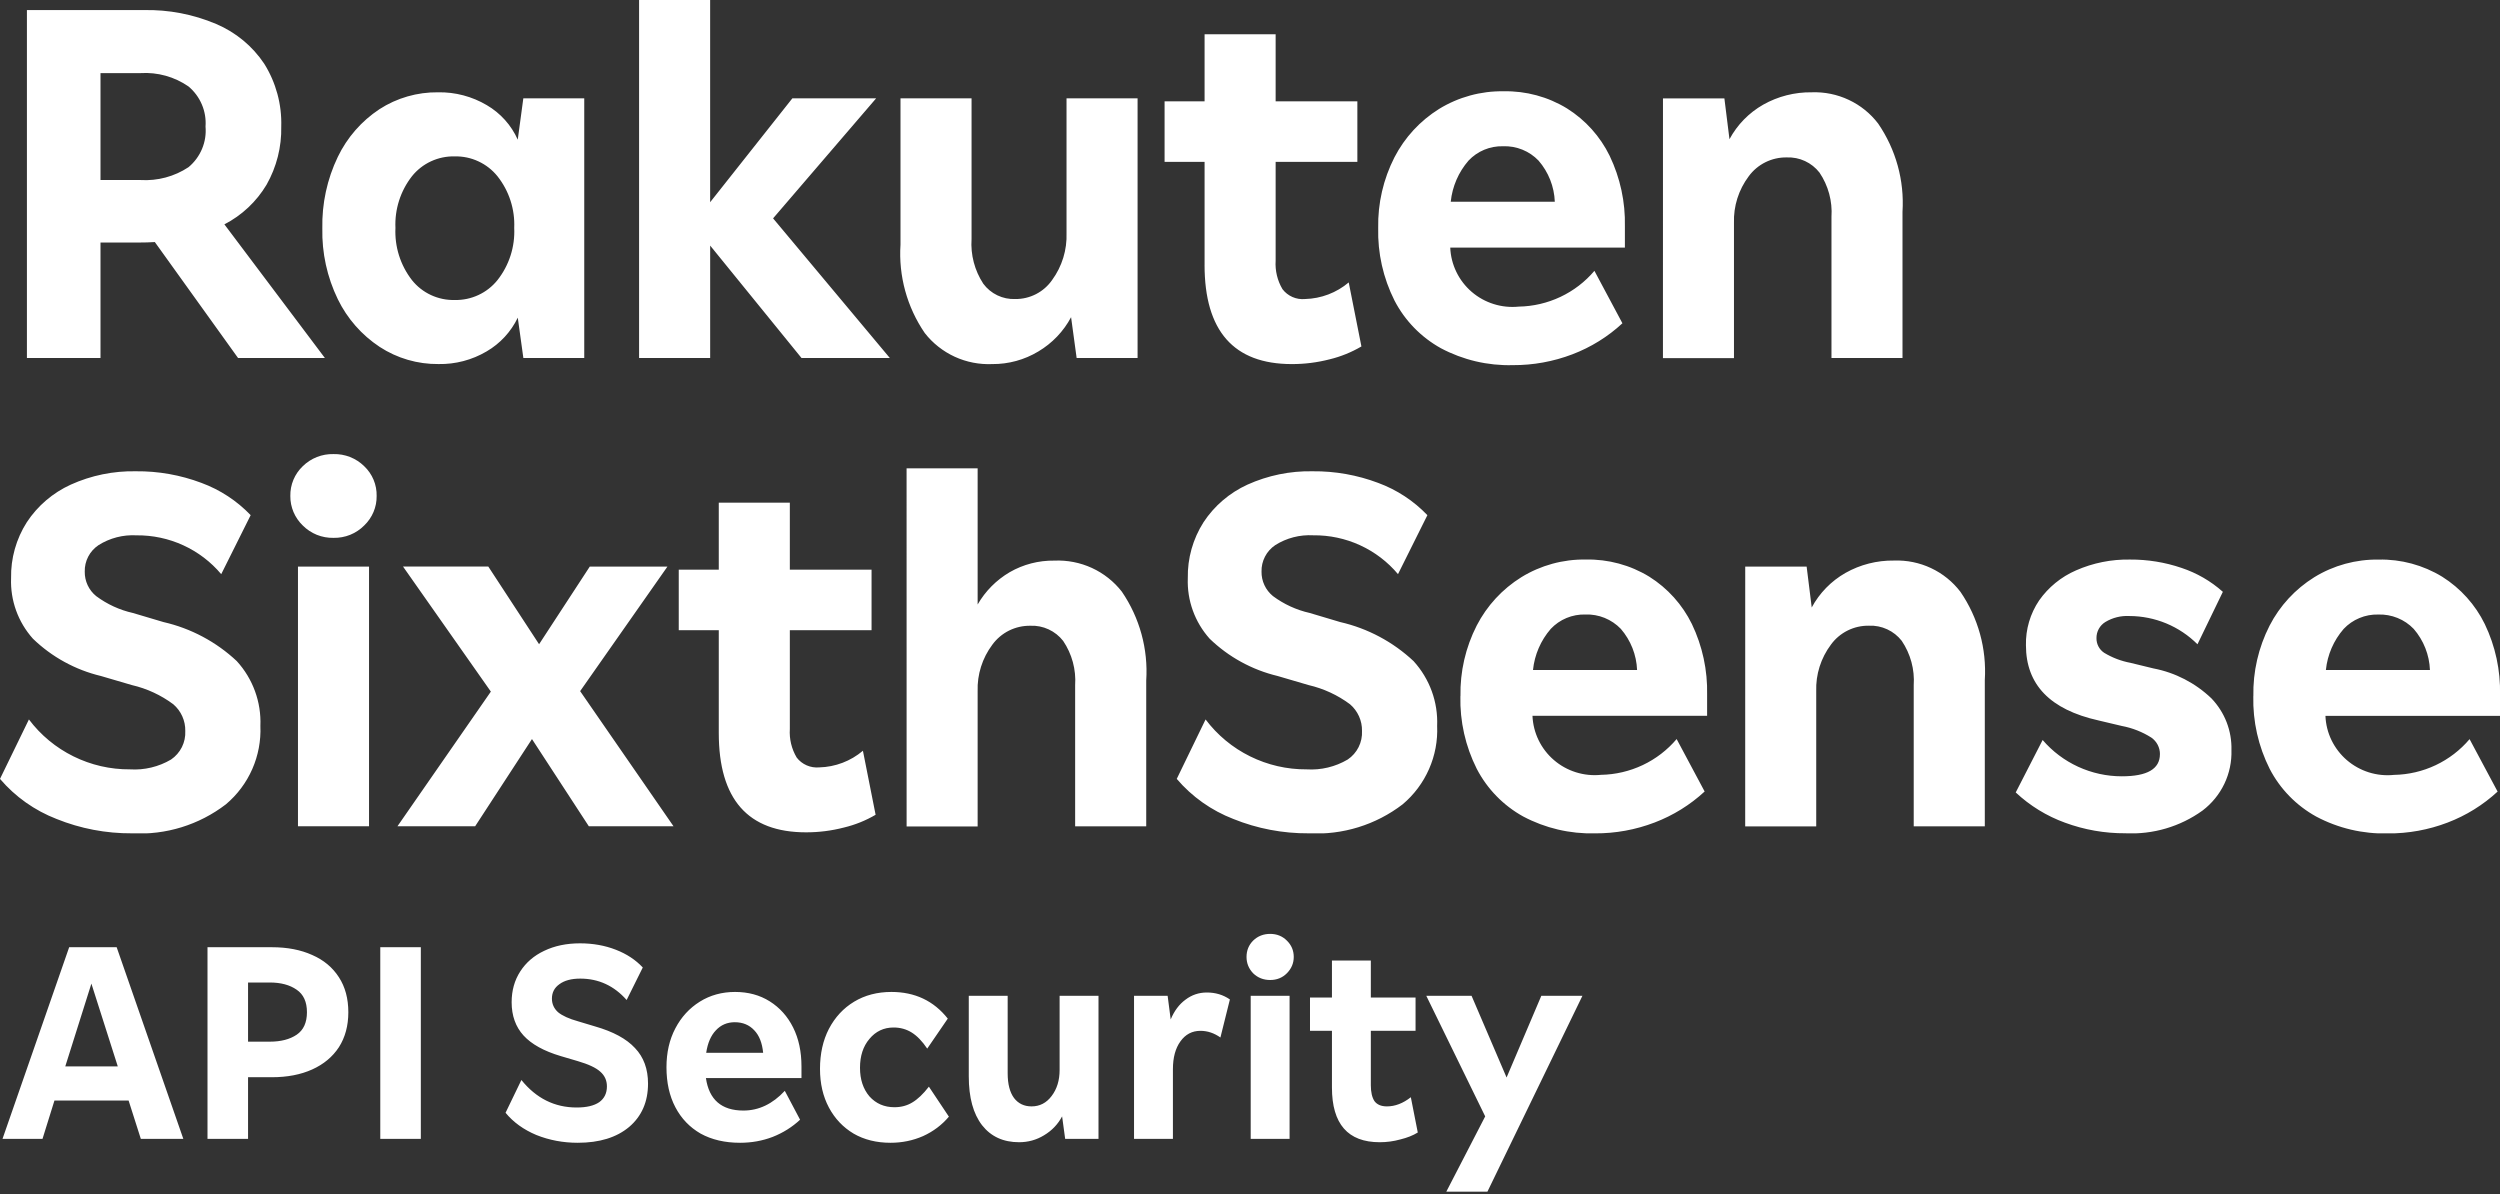
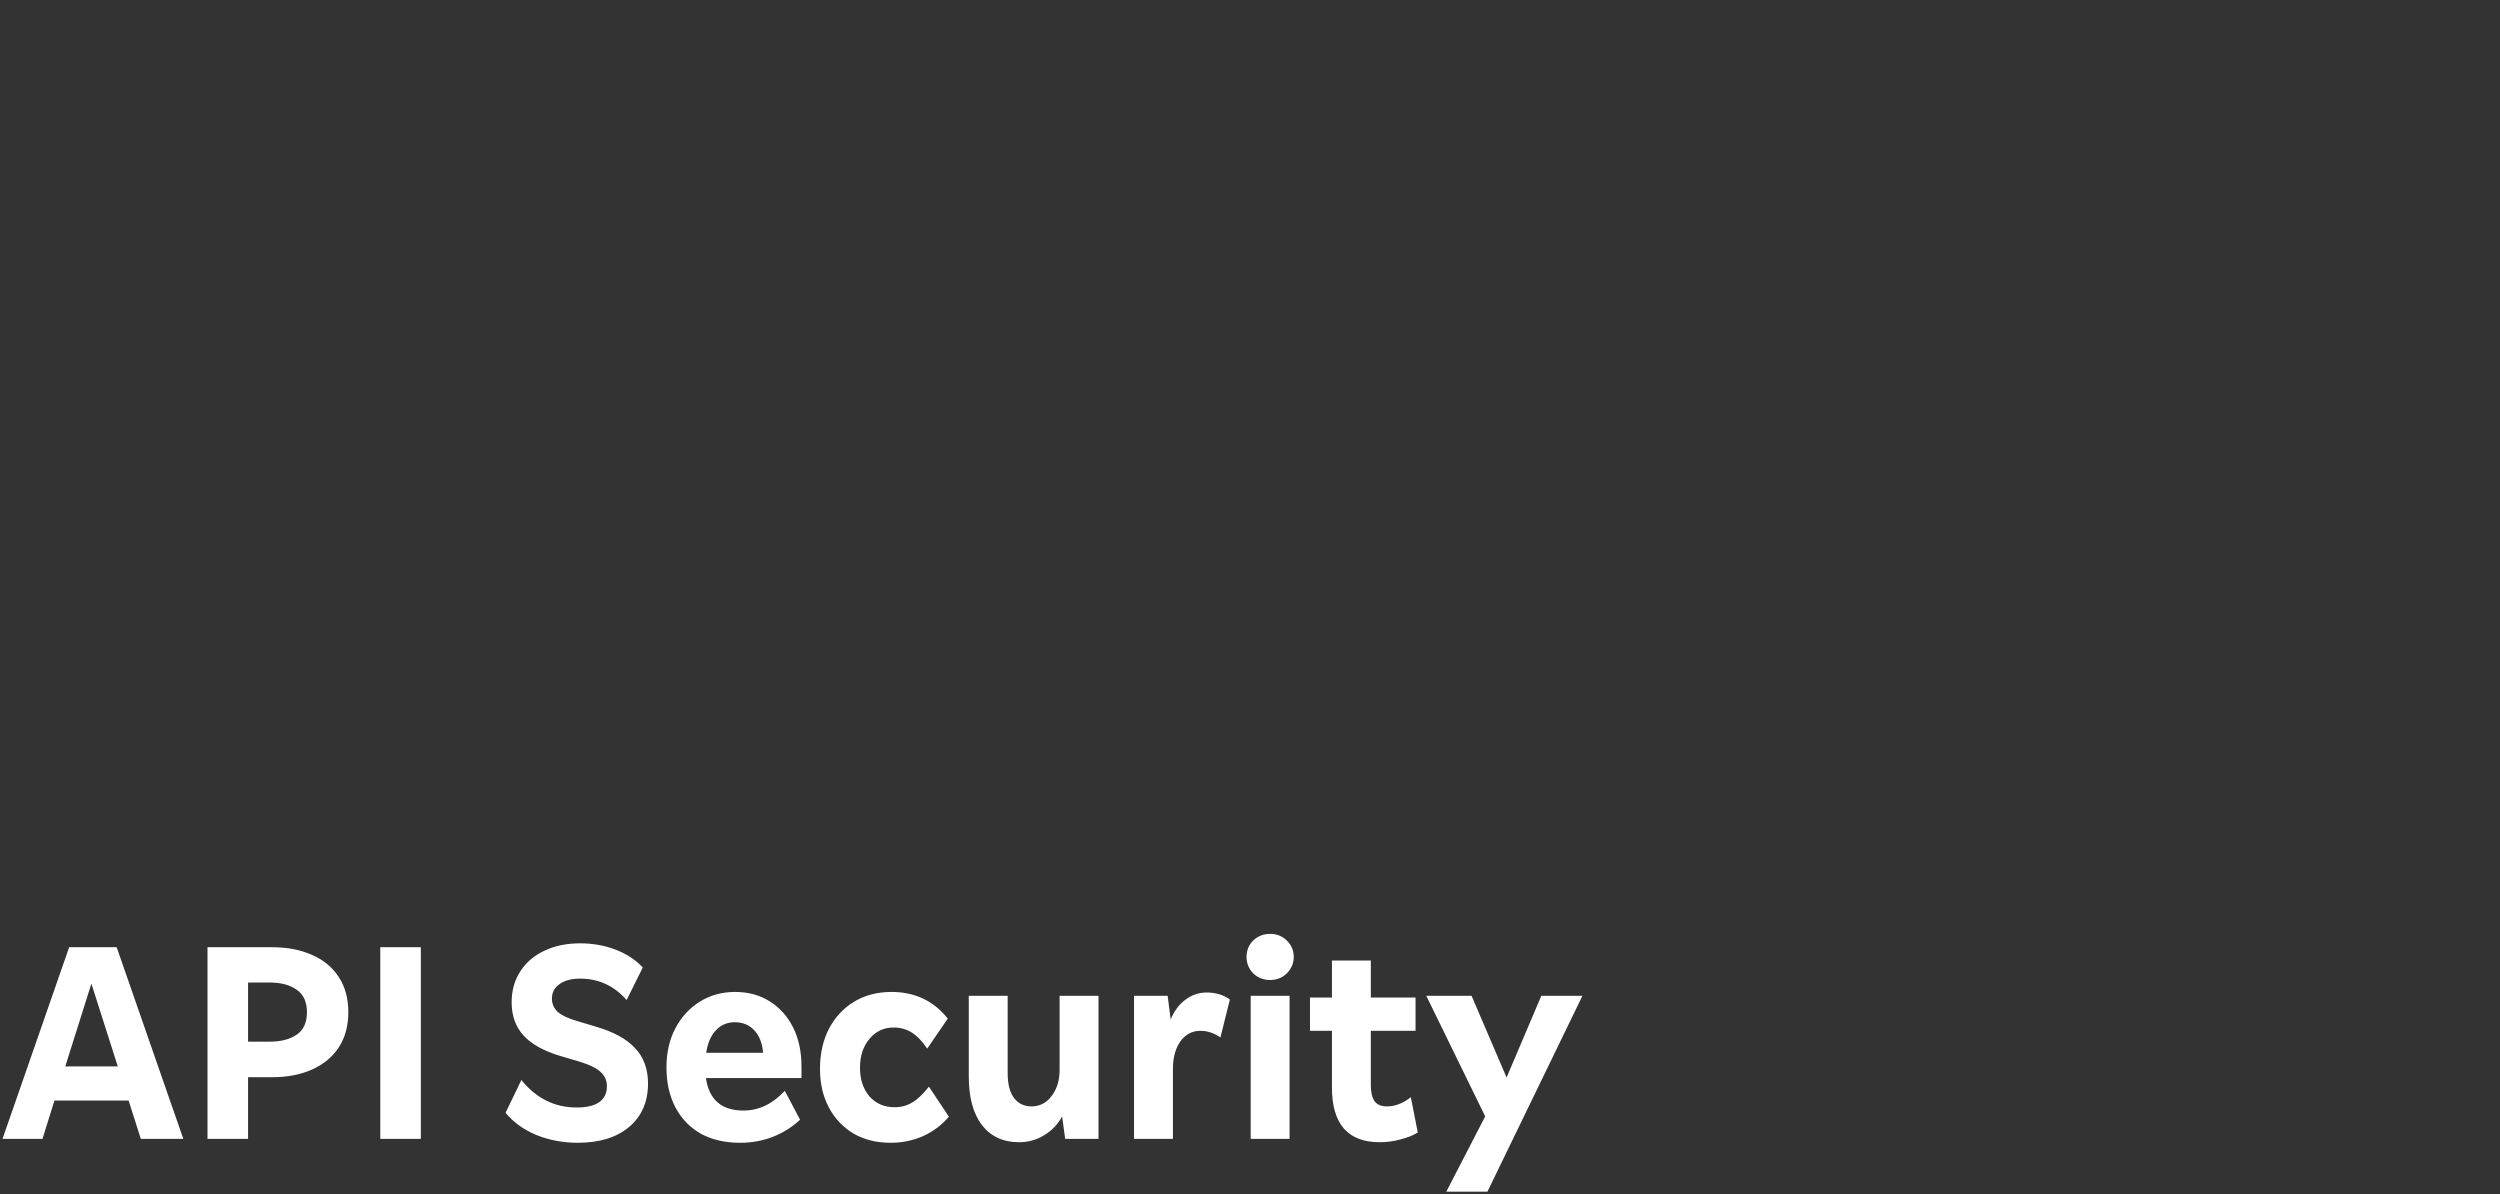
<svg xmlns="http://www.w3.org/2000/svg" width="90" height="43" viewBox="0 0 90 43" fill="none">
  <rect x="0" y="0" width="90" height="43" fill="#333333" stroke="none" />
  <g clip-path="url(#clip0_17747_5471)">
-     <path d="M0.969 0.363H5.171C6.068 0.343 6.959 0.514 7.784 0.864C8.488 1.163 9.089 1.66 9.512 2.294C9.936 2.972 10.149 3.758 10.125 4.555C10.141 5.288 9.958 6.013 9.595 6.652C9.233 7.258 8.708 7.752 8.078 8.077L11.696 12.888H8.57L5.574 8.714C5.391 8.726 5.202 8.731 5.007 8.731H3.618V12.889H0.969V0.363ZM3.618 6.481H5.059C5.67 6.518 6.278 6.356 6.787 6.018C7 5.841 7.166 5.616 7.273 5.361C7.38 5.107 7.423 4.831 7.399 4.556C7.419 4.285 7.374 4.012 7.267 3.762C7.161 3.511 6.996 3.289 6.787 3.113C6.282 2.763 5.673 2.594 5.059 2.632H3.618V6.481ZM11.604 8.224C11.585 7.333 11.775 6.451 12.161 5.648C12.496 4.951 13.014 4.358 13.66 3.931C14.288 3.525 15.022 3.314 15.771 3.323C16.388 3.312 16.995 3.472 17.526 3.786C18.018 4.074 18.408 4.509 18.639 5.028L18.84 3.539H21.033V12.888H18.841L18.64 11.436C18.396 11.944 18.005 12.368 17.516 12.652C16.993 12.96 16.395 13.117 15.788 13.106C15.035 13.114 14.297 12.899 13.668 12.488C13.02 12.06 12.499 11.467 12.161 10.771C11.776 9.977 11.585 9.104 11.604 8.224ZM14.236 8.206C14.204 8.882 14.414 9.548 14.83 10.084C15.014 10.315 15.249 10.499 15.517 10.623C15.785 10.747 16.078 10.808 16.374 10.8C16.668 10.806 16.959 10.744 17.225 10.62C17.492 10.496 17.725 10.313 17.909 10.084C18.33 9.55 18.544 8.883 18.512 8.206C18.541 7.534 18.328 6.874 17.909 6.345C17.725 6.117 17.492 5.934 17.225 5.81C16.959 5.685 16.668 5.624 16.374 5.63C16.078 5.622 15.785 5.683 15.517 5.807C15.249 5.931 15.014 6.115 14.83 6.345C14.416 6.876 14.206 7.535 14.236 8.206ZM23.007 0H25.565V7.28L28.525 3.54H31.541L27.831 7.861L32.035 12.889H28.855L25.566 8.841V12.889H23.007V0ZM32.418 8.804V3.54H34.976V8.605C34.938 9.172 35.086 9.735 35.397 10.212C35.529 10.391 35.703 10.535 35.903 10.631C36.104 10.728 36.326 10.774 36.549 10.765C36.809 10.768 37.066 10.707 37.297 10.588C37.528 10.469 37.726 10.296 37.874 10.084C38.234 9.592 38.417 8.995 38.395 8.387V3.54H40.953V12.889H38.759L38.559 11.419C38.287 11.93 37.879 12.357 37.38 12.653C36.88 12.954 36.307 13.111 35.723 13.107C35.258 13.127 34.794 13.037 34.371 12.843C33.948 12.648 33.578 12.356 33.292 11.99C32.652 11.055 32.344 9.934 32.418 8.804ZM43.365 9.531V5.827H41.925V3.649H43.365V1.234H45.923V3.649H48.865V5.827H45.923V9.385C45.9 9.744 45.986 10.102 46.17 10.411C46.264 10.534 46.388 10.631 46.53 10.693C46.672 10.755 46.828 10.78 46.983 10.765C47.56 10.75 48.115 10.539 48.554 10.167L49.011 12.472C48.655 12.681 48.27 12.838 47.869 12.935C47.424 13.05 46.967 13.108 46.507 13.107C44.412 13.107 43.364 11.915 43.364 9.531H43.365ZM49.615 8.206C49.598 7.324 49.799 6.451 50.2 5.664C50.568 4.95 51.123 4.348 51.808 3.921C52.505 3.494 53.31 3.273 54.129 3.286C54.934 3.27 55.727 3.484 56.413 3.904C57.075 4.319 57.606 4.91 57.948 5.61C58.328 6.403 58.516 7.273 58.496 8.151V8.914H52.209C52.221 9.218 52.296 9.515 52.429 9.789C52.561 10.063 52.749 10.307 52.98 10.506C53.211 10.705 53.481 10.855 53.773 10.946C54.064 11.038 54.372 11.069 54.676 11.038C55.196 11.029 55.708 10.909 56.178 10.687C56.648 10.465 57.064 10.146 57.399 9.75L58.407 11.638C57.885 12.122 57.273 12.501 56.607 12.755C55.922 13.016 55.194 13.149 54.46 13.145C53.559 13.169 52.668 12.959 51.874 12.537C51.159 12.141 50.577 11.544 50.202 10.82C49.794 10.009 49.593 9.112 49.615 8.206ZM52.228 7.262H55.973C55.952 6.717 55.746 6.196 55.388 5.782C55.224 5.611 55.025 5.476 54.805 5.387C54.584 5.298 54.347 5.256 54.109 5.265C53.877 5.259 53.646 5.302 53.432 5.391C53.218 5.48 53.025 5.614 52.867 5.782C52.506 6.198 52.283 6.715 52.227 7.261L52.228 7.262ZM59.867 3.542H62.078L62.261 5.012C62.54 4.492 62.961 4.061 63.475 3.768C64.007 3.468 64.609 3.315 65.221 3.323C65.681 3.306 66.139 3.399 66.555 3.595C66.972 3.79 67.335 4.083 67.613 4.448C68.252 5.381 68.561 6.498 68.49 7.625V12.889H65.933V7.809C65.971 7.244 65.819 6.682 65.501 6.212C65.362 6.034 65.183 5.892 64.978 5.797C64.773 5.702 64.548 5.658 64.322 5.667C64.055 5.663 63.792 5.723 63.554 5.841C63.315 5.96 63.109 6.134 62.953 6.348C62.59 6.832 62.403 7.424 62.423 8.027V12.893H59.866L59.867 3.542ZM6.67 26.315C6.674 26.133 6.637 25.953 6.562 25.786C6.488 25.62 6.377 25.472 6.238 25.353C5.795 25.023 5.288 24.788 4.748 24.663L3.633 24.336C2.711 24.115 1.865 23.651 1.185 22.993C0.65 22.394 0.368 21.614 0.399 20.814C0.385 20.102 0.582 19.401 0.966 18.799C1.354 18.21 1.902 17.741 2.547 17.447C3.283 17.114 4.085 16.95 4.895 16.966C5.7 16.958 6.499 17.1 7.252 17.384C7.924 17.632 8.53 18.029 9.024 18.546L7.964 20.67C7.592 20.227 7.125 19.872 6.597 19.63C6.069 19.388 5.494 19.266 4.913 19.272C4.43 19.245 3.952 19.369 3.544 19.627C3.388 19.732 3.261 19.874 3.175 20.04C3.089 20.207 3.046 20.392 3.051 20.579C3.048 20.748 3.084 20.914 3.155 21.067C3.226 21.219 3.331 21.354 3.462 21.46C3.856 21.753 4.307 21.961 4.787 22.068L5.884 22.394C6.875 22.621 7.786 23.107 8.524 23.8C9.105 24.437 9.41 25.275 9.374 26.133C9.397 26.666 9.297 27.198 9.082 27.687C8.867 28.177 8.542 28.611 8.132 28.956C7.168 29.696 5.968 30.067 4.751 30C3.821 30.006 2.899 29.831 2.037 29.483C1.248 29.178 0.547 28.682 0 28.04L1.041 25.9C1.463 26.462 2.012 26.917 2.644 27.229C3.275 27.541 3.972 27.702 4.678 27.697C5.196 27.73 5.712 27.606 6.158 27.343C6.325 27.229 6.459 27.075 6.549 26.895C6.638 26.716 6.68 26.516 6.67 26.315ZM10.727 20.397H13.285V29.746H10.727V20.397ZM10.452 17.856C10.448 17.656 10.486 17.457 10.563 17.272C10.64 17.088 10.755 16.921 10.9 16.783C11.046 16.64 11.218 16.528 11.408 16.453C11.598 16.378 11.802 16.342 12.006 16.347C12.21 16.342 12.413 16.378 12.603 16.453C12.793 16.528 12.966 16.64 13.111 16.783C13.257 16.921 13.372 17.088 13.449 17.272C13.526 17.457 13.564 17.656 13.559 17.856C13.562 18.054 13.523 18.25 13.446 18.433C13.369 18.615 13.255 18.78 13.111 18.918C12.967 19.063 12.795 19.177 12.605 19.254C12.415 19.33 12.211 19.367 12.006 19.363C11.801 19.367 11.597 19.33 11.407 19.254C11.217 19.177 11.044 19.063 10.9 18.918C10.757 18.78 10.643 18.615 10.566 18.433C10.489 18.25 10.45 18.054 10.452 17.856ZM19.151 26.606L17.105 29.746H14.308L17.671 24.898L14.509 20.396H17.579L19.407 23.192L21.232 20.397H24.028L20.885 24.881L24.247 29.746H21.198L19.151 26.606ZM25.876 26.391V22.688H24.435V20.509H25.876V18.095H28.434V20.509H31.376V22.688H28.434V26.246C28.411 26.605 28.497 26.962 28.681 27.272C28.775 27.395 28.899 27.491 29.041 27.553C29.184 27.615 29.339 27.64 29.494 27.626C30.071 27.611 30.626 27.4 31.065 27.027L31.522 29.332C31.166 29.541 30.78 29.696 30.378 29.792C29.934 29.907 29.476 29.965 29.017 29.964C26.923 29.964 25.876 28.772 25.876 26.388L25.876 26.391ZM32.637 16.861H35.195V21.762C35.471 21.282 35.868 20.882 36.347 20.6C36.835 20.318 37.391 20.174 37.956 20.182C38.421 20.162 38.885 20.252 39.308 20.446C39.731 20.641 40.101 20.933 40.386 21.299C41.029 22.24 41.338 23.367 41.264 24.502V29.749H38.705V24.669C38.743 24.104 38.591 23.542 38.273 23.072C38.134 22.894 37.955 22.752 37.75 22.657C37.545 22.562 37.32 22.517 37.094 22.527C36.827 22.523 36.564 22.583 36.325 22.701C36.087 22.82 35.881 22.994 35.725 23.208C35.362 23.692 35.175 24.284 35.195 24.887V29.753H32.638L32.637 16.861ZM49.032 26.315C49.036 26.133 48.999 25.953 48.924 25.786C48.849 25.62 48.739 25.472 48.6 25.353C48.157 25.023 47.649 24.788 47.11 24.663L45.995 24.336C45.073 24.115 44.227 23.651 43.547 22.993C43.012 22.394 42.73 21.614 42.761 20.814C42.747 20.102 42.944 19.401 43.328 18.799C43.716 18.21 44.264 17.741 44.908 17.447C45.645 17.114 46.447 16.95 47.256 16.966C48.062 16.958 48.861 17.1 49.614 17.384C50.286 17.632 50.892 18.029 51.386 18.546L50.328 20.669C49.956 20.226 49.489 19.87 48.961 19.628C48.433 19.386 47.858 19.264 47.277 19.271C46.794 19.244 46.316 19.367 45.908 19.625C45.752 19.73 45.625 19.872 45.539 20.039C45.453 20.206 45.41 20.391 45.415 20.578C45.412 20.746 45.448 20.913 45.519 21.065C45.59 21.218 45.695 21.352 45.826 21.459C46.22 21.752 46.671 21.959 47.151 22.067L48.247 22.394C49.238 22.621 50.149 23.107 50.888 23.8C51.468 24.437 51.774 25.275 51.737 26.133C51.761 26.666 51.661 27.198 51.445 27.687C51.23 28.177 50.905 28.611 50.495 28.956C49.531 29.696 48.331 30.067 47.114 30C46.184 30.006 45.262 29.831 44.401 29.483C43.611 29.178 42.91 28.682 42.363 28.04L43.401 25.9C43.823 26.462 44.372 26.917 45.004 27.229C45.635 27.541 46.332 27.702 47.038 27.697C47.555 27.73 48.071 27.606 48.517 27.343C48.685 27.23 48.82 27.076 48.91 26.896C49 26.716 49.042 26.516 49.032 26.315ZM52.577 25.063C52.559 24.181 52.76 23.308 53.161 22.521C53.529 21.807 54.085 21.204 54.77 20.778C55.466 20.351 56.271 20.13 57.09 20.143C57.895 20.127 58.689 20.341 59.375 20.761C60.035 21.176 60.566 21.767 60.908 22.465C61.288 23.258 61.476 24.129 61.456 25.007V25.77H55.169C55.182 26.073 55.256 26.371 55.389 26.645C55.522 26.919 55.709 27.163 55.94 27.361C56.171 27.561 56.441 27.71 56.733 27.802C57.024 27.893 57.332 27.925 57.636 27.894C58.156 27.885 58.668 27.765 59.138 27.543C59.608 27.321 60.024 27.001 60.359 26.606L61.367 28.494C60.845 28.977 60.233 29.356 59.567 29.61C58.882 29.872 58.154 30.005 57.42 30.001C56.52 30.024 55.629 29.815 54.834 29.393C54.119 28.997 53.537 28.399 53.162 27.675C52.755 26.865 52.553 25.968 52.574 25.063H52.577ZM55.19 24.119H58.935C58.913 23.574 58.707 23.053 58.35 22.639C58.185 22.468 57.987 22.334 57.766 22.244C57.546 22.155 57.309 22.113 57.071 22.122C56.839 22.116 56.608 22.159 56.394 22.248C56.179 22.337 55.987 22.471 55.828 22.639C55.467 23.055 55.244 23.572 55.188 24.118L55.19 24.119ZM62.828 20.398H65.039L65.222 21.869C65.502 21.349 65.923 20.918 66.437 20.625C66.968 20.325 67.571 20.172 68.182 20.18C68.643 20.163 69.101 20.256 69.518 20.452C69.935 20.648 70.298 20.941 70.576 21.306C71.215 22.239 71.523 23.356 71.453 24.482V29.747H68.894V24.667C68.932 24.102 68.78 23.54 68.462 23.069C68.323 22.892 68.144 22.749 67.939 22.655C67.734 22.56 67.508 22.515 67.282 22.525C67.016 22.521 66.753 22.58 66.514 22.699C66.276 22.818 66.07 22.991 65.914 23.206C65.551 23.69 65.364 24.282 65.384 24.885V29.75H62.827L62.828 20.398ZM77.758 27.152C77.759 27.034 77.731 26.919 77.677 26.814C77.623 26.71 77.544 26.62 77.448 26.553C77.124 26.348 76.764 26.206 76.387 26.135L75.547 25.936C73.805 25.548 72.934 24.646 72.934 23.23C72.921 22.656 73.087 22.092 73.409 21.615C73.743 21.141 74.201 20.767 74.734 20.535C75.346 20.265 76.01 20.132 76.679 20.144C77.31 20.14 77.937 20.241 78.534 20.444C79.084 20.627 79.591 20.92 80.023 21.306L79.109 23.194C78.788 22.873 78.407 22.618 77.987 22.443C77.566 22.269 77.116 22.178 76.66 22.177C76.356 22.16 76.053 22.235 75.793 22.392C75.693 22.453 75.612 22.539 75.556 22.64C75.5 22.742 75.471 22.857 75.473 22.973C75.471 23.076 75.495 23.179 75.543 23.271C75.591 23.363 75.661 23.441 75.747 23.499C76.039 23.676 76.361 23.799 76.697 23.862L77.519 24.062C78.308 24.213 79.034 24.588 79.612 25.142C79.849 25.39 80.035 25.681 80.159 26.001C80.282 26.32 80.341 26.66 80.332 27.002C80.345 27.422 80.258 27.838 80.077 28.217C79.896 28.596 79.626 28.926 79.29 29.181C78.486 29.76 77.505 30.048 76.513 29.998C75.771 30.002 75.034 29.873 74.338 29.616C73.679 29.377 73.076 29.006 72.566 28.528L73.535 26.64C73.886 27.049 74.323 27.378 74.815 27.604C75.308 27.83 75.843 27.947 76.385 27.947C77.299 27.948 77.757 27.683 77.757 27.15L77.758 27.152ZM81.121 25.064C81.103 24.182 81.304 23.309 81.705 22.523C82.073 21.808 82.629 21.206 83.314 20.78C84.01 20.352 84.815 20.132 85.634 20.145C86.439 20.128 87.233 20.343 87.919 20.762C88.58 21.178 89.112 21.769 89.453 22.468C89.834 23.261 90.021 24.132 90.001 25.01V25.772H83.716C83.728 26.076 83.802 26.374 83.935 26.648C84.068 26.921 84.255 27.165 84.486 27.364C84.718 27.563 84.987 27.713 85.279 27.805C85.57 27.896 85.878 27.928 86.182 27.896C86.702 27.887 87.215 27.768 87.684 27.546C88.154 27.324 88.57 27.004 88.905 26.609L89.914 28.497C89.391 28.98 88.78 29.359 88.113 29.613C87.428 29.875 86.7 30.007 85.966 30.004C85.066 30.027 84.175 29.818 83.381 29.395C82.665 28.999 82.083 28.402 81.708 27.678C81.3 26.867 81.098 25.969 81.119 25.063L81.121 25.064ZM83.734 24.12H87.478C87.457 23.576 87.251 23.054 86.894 22.641C86.73 22.47 86.531 22.335 86.31 22.246C86.09 22.157 85.853 22.115 85.615 22.123C85.382 22.117 85.152 22.16 84.938 22.25C84.723 22.339 84.531 22.472 84.372 22.641C84.011 23.056 83.788 23.572 83.732 24.118L83.734 24.12Z" fill="white" />
-   </g>
-   <path d="M1.53 41H0.09L2.49 34.1H4.2L6.6 41H5.07L4.63 39.62H1.96L1.53 41ZM3.29 35.41L2.35 38.39H4.24L3.29 35.41ZM7.47 34.1H9.79C10.343 34.1 10.826 34.193 11.24 34.38C11.653 34.56 11.973 34.827 12.2 35.18C12.426 35.527 12.54 35.947 12.54 36.44C12.54 36.927 12.426 37.347 12.2 37.7C11.973 38.047 11.653 38.313 11.24 38.5C10.826 38.687 10.343 38.78 9.79 38.78H8.93V41H7.47V34.1ZM8.93 37.5H9.71C10.11 37.5 10.433 37.417 10.68 37.25C10.926 37.083 11.05 36.813 11.05 36.44C11.05 36.067 10.926 35.797 10.68 35.63C10.433 35.457 10.11 35.37 9.71 35.37H8.93V37.5ZM13.69 34.1H15.15V41H13.69V34.1ZM21.849 39.11C21.849 38.897 21.77 38.72 21.61 38.58C21.456 38.44 21.186 38.313 20.799 38.2L20.189 38.02C19.583 37.84 19.136 37.593 18.849 37.28C18.563 36.967 18.419 36.567 18.419 36.08C18.419 35.66 18.523 35.29 18.73 34.97C18.936 34.65 19.223 34.403 19.59 34.23C19.963 34.05 20.393 33.96 20.88 33.96C21.346 33.96 21.776 34.037 22.169 34.19C22.563 34.343 22.886 34.557 23.14 34.83L22.559 36C22.106 35.487 21.549 35.23 20.89 35.23C20.57 35.23 20.32 35.297 20.14 35.43C19.959 35.557 19.869 35.73 19.869 35.95C19.869 36.143 19.943 36.307 20.09 36.44C20.243 36.567 20.486 36.677 20.82 36.77L21.419 36.95C22.073 37.137 22.553 37.397 22.86 37.73C23.173 38.057 23.329 38.483 23.329 39.01C23.329 39.663 23.103 40.183 22.649 40.57C22.196 40.95 21.579 41.14 20.799 41.14C20.273 41.14 19.776 41.047 19.309 40.86C18.849 40.667 18.48 40.4 18.2 40.06L18.77 38.88C19.303 39.54 19.966 39.87 20.759 39.87C21.113 39.87 21.383 39.807 21.57 39.68C21.756 39.547 21.849 39.357 21.849 39.11ZM23.993 38.42C23.993 37.893 24.099 37.427 24.313 37.02C24.526 36.613 24.82 36.293 25.193 36.06C25.566 35.827 25.989 35.71 26.463 35.71C26.936 35.71 27.353 35.823 27.713 36.05C28.073 36.277 28.353 36.59 28.553 36.99C28.753 37.39 28.853 37.857 28.853 38.39V38.81H25.413C25.526 39.59 25.976 39.98 26.763 39.98C27.316 39.98 27.813 39.743 28.253 39.27L28.803 40.31C28.516 40.577 28.186 40.783 27.813 40.93C27.446 41.07 27.056 41.14 26.643 41.14C26.096 41.14 25.623 41.03 25.223 40.81C24.829 40.583 24.526 40.267 24.313 39.86C24.099 39.453 23.993 38.973 23.993 38.42ZM25.423 37.9H27.473C27.439 37.547 27.333 37.277 27.153 37.09C26.973 36.897 26.739 36.8 26.453 36.8C26.18 36.8 25.953 36.897 25.773 37.09C25.593 37.277 25.476 37.547 25.423 37.9ZM29.52 38.48C29.52 37.933 29.627 37.453 29.84 37.04C30.06 36.62 30.363 36.293 30.75 36.06C31.137 35.827 31.584 35.71 32.09 35.71C32.937 35.71 33.614 36.03 34.12 36.67L33.38 37.75C33.2 37.483 33.014 37.29 32.82 37.17C32.627 37.05 32.41 36.99 32.17 36.99C31.817 36.99 31.527 37.127 31.3 37.4C31.073 37.667 30.96 38.013 30.96 38.44C30.96 38.86 31.073 39.203 31.3 39.47C31.534 39.73 31.834 39.86 32.2 39.86C32.44 39.86 32.654 39.803 32.84 39.69C33.033 39.577 33.233 39.387 33.44 39.12L34.16 40.2C33.907 40.5 33.597 40.733 33.23 40.9C32.864 41.06 32.474 41.14 32.06 41.14C31.553 41.14 31.11 41.03 30.73 40.81C30.35 40.583 30.053 40.27 29.84 39.87C29.627 39.47 29.52 39.007 29.52 38.48ZM34.876 38.75V35.85H36.276V38.64C36.276 39.027 36.353 39.323 36.506 39.53C36.66 39.73 36.87 39.83 37.136 39.83C37.429 39.83 37.669 39.707 37.856 39.46C38.05 39.207 38.146 38.893 38.146 38.52V35.85H39.546V41H38.346L38.236 40.19C38.083 40.477 37.866 40.703 37.586 40.87C37.313 41.037 37.013 41.12 36.686 41.12C36.12 41.12 35.676 40.917 35.356 40.51C35.036 40.097 34.876 39.51 34.876 38.75ZM40.825 35.85H42.035L42.145 36.7C42.272 36.393 42.449 36.157 42.675 35.99C42.902 35.817 43.159 35.73 43.446 35.73C43.759 35.73 44.035 35.813 44.276 35.98L43.935 37.35C43.709 37.19 43.469 37.11 43.215 37.11C42.916 37.11 42.675 37.237 42.495 37.49C42.316 37.737 42.225 38.07 42.225 38.49V41H40.825V35.85ZM45.025 35.85H46.425V41H45.025V35.85ZM44.875 34.45C44.875 34.217 44.955 34.02 45.115 33.86C45.281 33.7 45.485 33.62 45.725 33.62C45.965 33.62 46.165 33.7 46.325 33.86C46.491 34.02 46.575 34.217 46.575 34.45C46.575 34.677 46.491 34.873 46.325 35.04C46.165 35.2 45.965 35.28 45.725 35.28C45.485 35.28 45.281 35.2 45.115 35.04C44.955 34.873 44.875 34.677 44.875 34.45ZM47.95 39.15V37.11H47.16V35.91H47.95V34.58H49.35V35.91H50.96V37.11H49.35V39.07C49.35 39.317 49.394 39.507 49.48 39.64C49.574 39.767 49.724 39.83 49.93 39.83C50.224 39.83 50.51 39.72 50.79 39.5L51.04 40.77C50.867 40.877 50.657 40.96 50.41 41.02C50.17 41.087 49.924 41.12 49.67 41.12C48.524 41.12 47.95 40.463 47.95 39.15ZM55.487 35.85H56.967L53.547 42.9H52.067L53.467 40.19L51.347 35.85H52.977L54.237 38.79L55.487 35.85Z" fill="white" />
+     </g>
+   <path d="M1.53 41H0.09L2.49 34.1H4.2L6.6 41H5.07L4.63 39.62H1.96L1.53 41ZM3.29 35.41L2.35 38.39H4.24L3.29 35.41ZM7.47 34.1H9.79C10.343 34.1 10.826 34.193 11.24 34.38C11.653 34.56 11.973 34.827 12.2 35.18C12.426 35.527 12.54 35.947 12.54 36.44C12.54 36.927 12.426 37.347 12.2 37.7C11.973 38.047 11.653 38.313 11.24 38.5C10.826 38.687 10.343 38.78 9.79 38.78H8.93V41H7.47V34.1ZM8.93 37.5H9.71C10.11 37.5 10.433 37.417 10.68 37.25C10.926 37.083 11.05 36.813 11.05 36.44C11.05 36.067 10.926 35.797 10.68 35.63C10.433 35.457 10.11 35.37 9.71 35.37H8.93V37.5ZM13.69 34.1H15.15V41H13.69V34.1ZM21.849 39.11C21.849 38.897 21.77 38.72 21.61 38.58C21.456 38.44 21.186 38.313 20.799 38.2L20.189 38.02C19.583 37.84 19.136 37.593 18.849 37.28C18.563 36.967 18.419 36.567 18.419 36.08C18.419 35.66 18.523 35.29 18.73 34.97C18.936 34.65 19.223 34.403 19.59 34.23C19.963 34.05 20.393 33.96 20.88 33.96C21.346 33.96 21.776 34.037 22.169 34.19C22.563 34.343 22.886 34.557 23.14 34.83L22.559 36C22.106 35.487 21.549 35.23 20.89 35.23C20.57 35.23 20.32 35.297 20.14 35.43C19.959 35.557 19.869 35.73 19.869 35.95C19.869 36.143 19.943 36.307 20.09 36.44C20.243 36.567 20.486 36.677 20.82 36.77L21.419 36.95C22.073 37.137 22.553 37.397 22.86 37.73C23.173 38.057 23.329 38.483 23.329 39.01C23.329 39.663 23.103 40.183 22.649 40.57C22.196 40.95 21.579 41.14 20.799 41.14C20.273 41.14 19.776 41.047 19.309 40.86C18.849 40.667 18.48 40.4 18.2 40.06L18.77 38.88C19.303 39.54 19.966 39.87 20.759 39.87C21.113 39.87 21.383 39.807 21.57 39.68C21.756 39.547 21.849 39.357 21.849 39.11ZM23.993 38.42C23.993 37.893 24.099 37.427 24.313 37.02C24.526 36.613 24.82 36.293 25.193 36.06C25.566 35.827 25.989 35.71 26.463 35.71C26.936 35.71 27.353 35.823 27.713 36.05C28.073 36.277 28.353 36.59 28.553 36.99C28.753 37.39 28.853 37.857 28.853 38.39V38.81H25.413C25.526 39.59 25.976 39.98 26.763 39.98C27.316 39.98 27.813 39.743 28.253 39.27L28.803 40.31C28.516 40.577 28.186 40.783 27.813 40.93C27.446 41.07 27.056 41.14 26.643 41.14C26.096 41.14 25.623 41.03 25.223 40.81C24.829 40.583 24.526 40.267 24.313 39.86C24.099 39.453 23.993 38.973 23.993 38.42ZM25.423 37.9H27.473C27.439 37.547 27.333 37.277 27.153 37.09C26.973 36.897 26.739 36.8 26.453 36.8C26.18 36.8 25.953 36.897 25.773 37.09C25.593 37.277 25.476 37.547 25.423 37.9M29.52 38.48C29.52 37.933 29.627 37.453 29.84 37.04C30.06 36.62 30.363 36.293 30.75 36.06C31.137 35.827 31.584 35.71 32.09 35.71C32.937 35.71 33.614 36.03 34.12 36.67L33.38 37.75C33.2 37.483 33.014 37.29 32.82 37.17C32.627 37.05 32.41 36.99 32.17 36.99C31.817 36.99 31.527 37.127 31.3 37.4C31.073 37.667 30.96 38.013 30.96 38.44C30.96 38.86 31.073 39.203 31.3 39.47C31.534 39.73 31.834 39.86 32.2 39.86C32.44 39.86 32.654 39.803 32.84 39.69C33.033 39.577 33.233 39.387 33.44 39.12L34.16 40.2C33.907 40.5 33.597 40.733 33.23 40.9C32.864 41.06 32.474 41.14 32.06 41.14C31.553 41.14 31.11 41.03 30.73 40.81C30.35 40.583 30.053 40.27 29.84 39.87C29.627 39.47 29.52 39.007 29.52 38.48ZM34.876 38.75V35.85H36.276V38.64C36.276 39.027 36.353 39.323 36.506 39.53C36.66 39.73 36.87 39.83 37.136 39.83C37.429 39.83 37.669 39.707 37.856 39.46C38.05 39.207 38.146 38.893 38.146 38.52V35.85H39.546V41H38.346L38.236 40.19C38.083 40.477 37.866 40.703 37.586 40.87C37.313 41.037 37.013 41.12 36.686 41.12C36.12 41.12 35.676 40.917 35.356 40.51C35.036 40.097 34.876 39.51 34.876 38.75ZM40.825 35.85H42.035L42.145 36.7C42.272 36.393 42.449 36.157 42.675 35.99C42.902 35.817 43.159 35.73 43.446 35.73C43.759 35.73 44.035 35.813 44.276 35.98L43.935 37.35C43.709 37.19 43.469 37.11 43.215 37.11C42.916 37.11 42.675 37.237 42.495 37.49C42.316 37.737 42.225 38.07 42.225 38.49V41H40.825V35.85ZM45.025 35.85H46.425V41H45.025V35.85ZM44.875 34.45C44.875 34.217 44.955 34.02 45.115 33.86C45.281 33.7 45.485 33.62 45.725 33.62C45.965 33.62 46.165 33.7 46.325 33.86C46.491 34.02 46.575 34.217 46.575 34.45C46.575 34.677 46.491 34.873 46.325 35.04C46.165 35.2 45.965 35.28 45.725 35.28C45.485 35.28 45.281 35.2 45.115 35.04C44.955 34.873 44.875 34.677 44.875 34.45ZM47.95 39.15V37.11H47.16V35.91H47.95V34.58H49.35V35.91H50.96V37.11H49.35V39.07C49.35 39.317 49.394 39.507 49.48 39.64C49.574 39.767 49.724 39.83 49.93 39.83C50.224 39.83 50.51 39.72 50.79 39.5L51.04 40.77C50.867 40.877 50.657 40.96 50.41 41.02C50.17 41.087 49.924 41.12 49.67 41.12C48.524 41.12 47.95 40.463 47.95 39.15ZM55.487 35.85H56.967L53.547 42.9H52.067L53.467 40.19L51.347 35.85H52.977L54.237 38.79L55.487 35.85Z" fill="white" />
  <defs>
    <clipPath id="clip0_17747_5471">
      <rect width="90" height="30" fill="white" />
    </clipPath>
  </defs>
</svg>